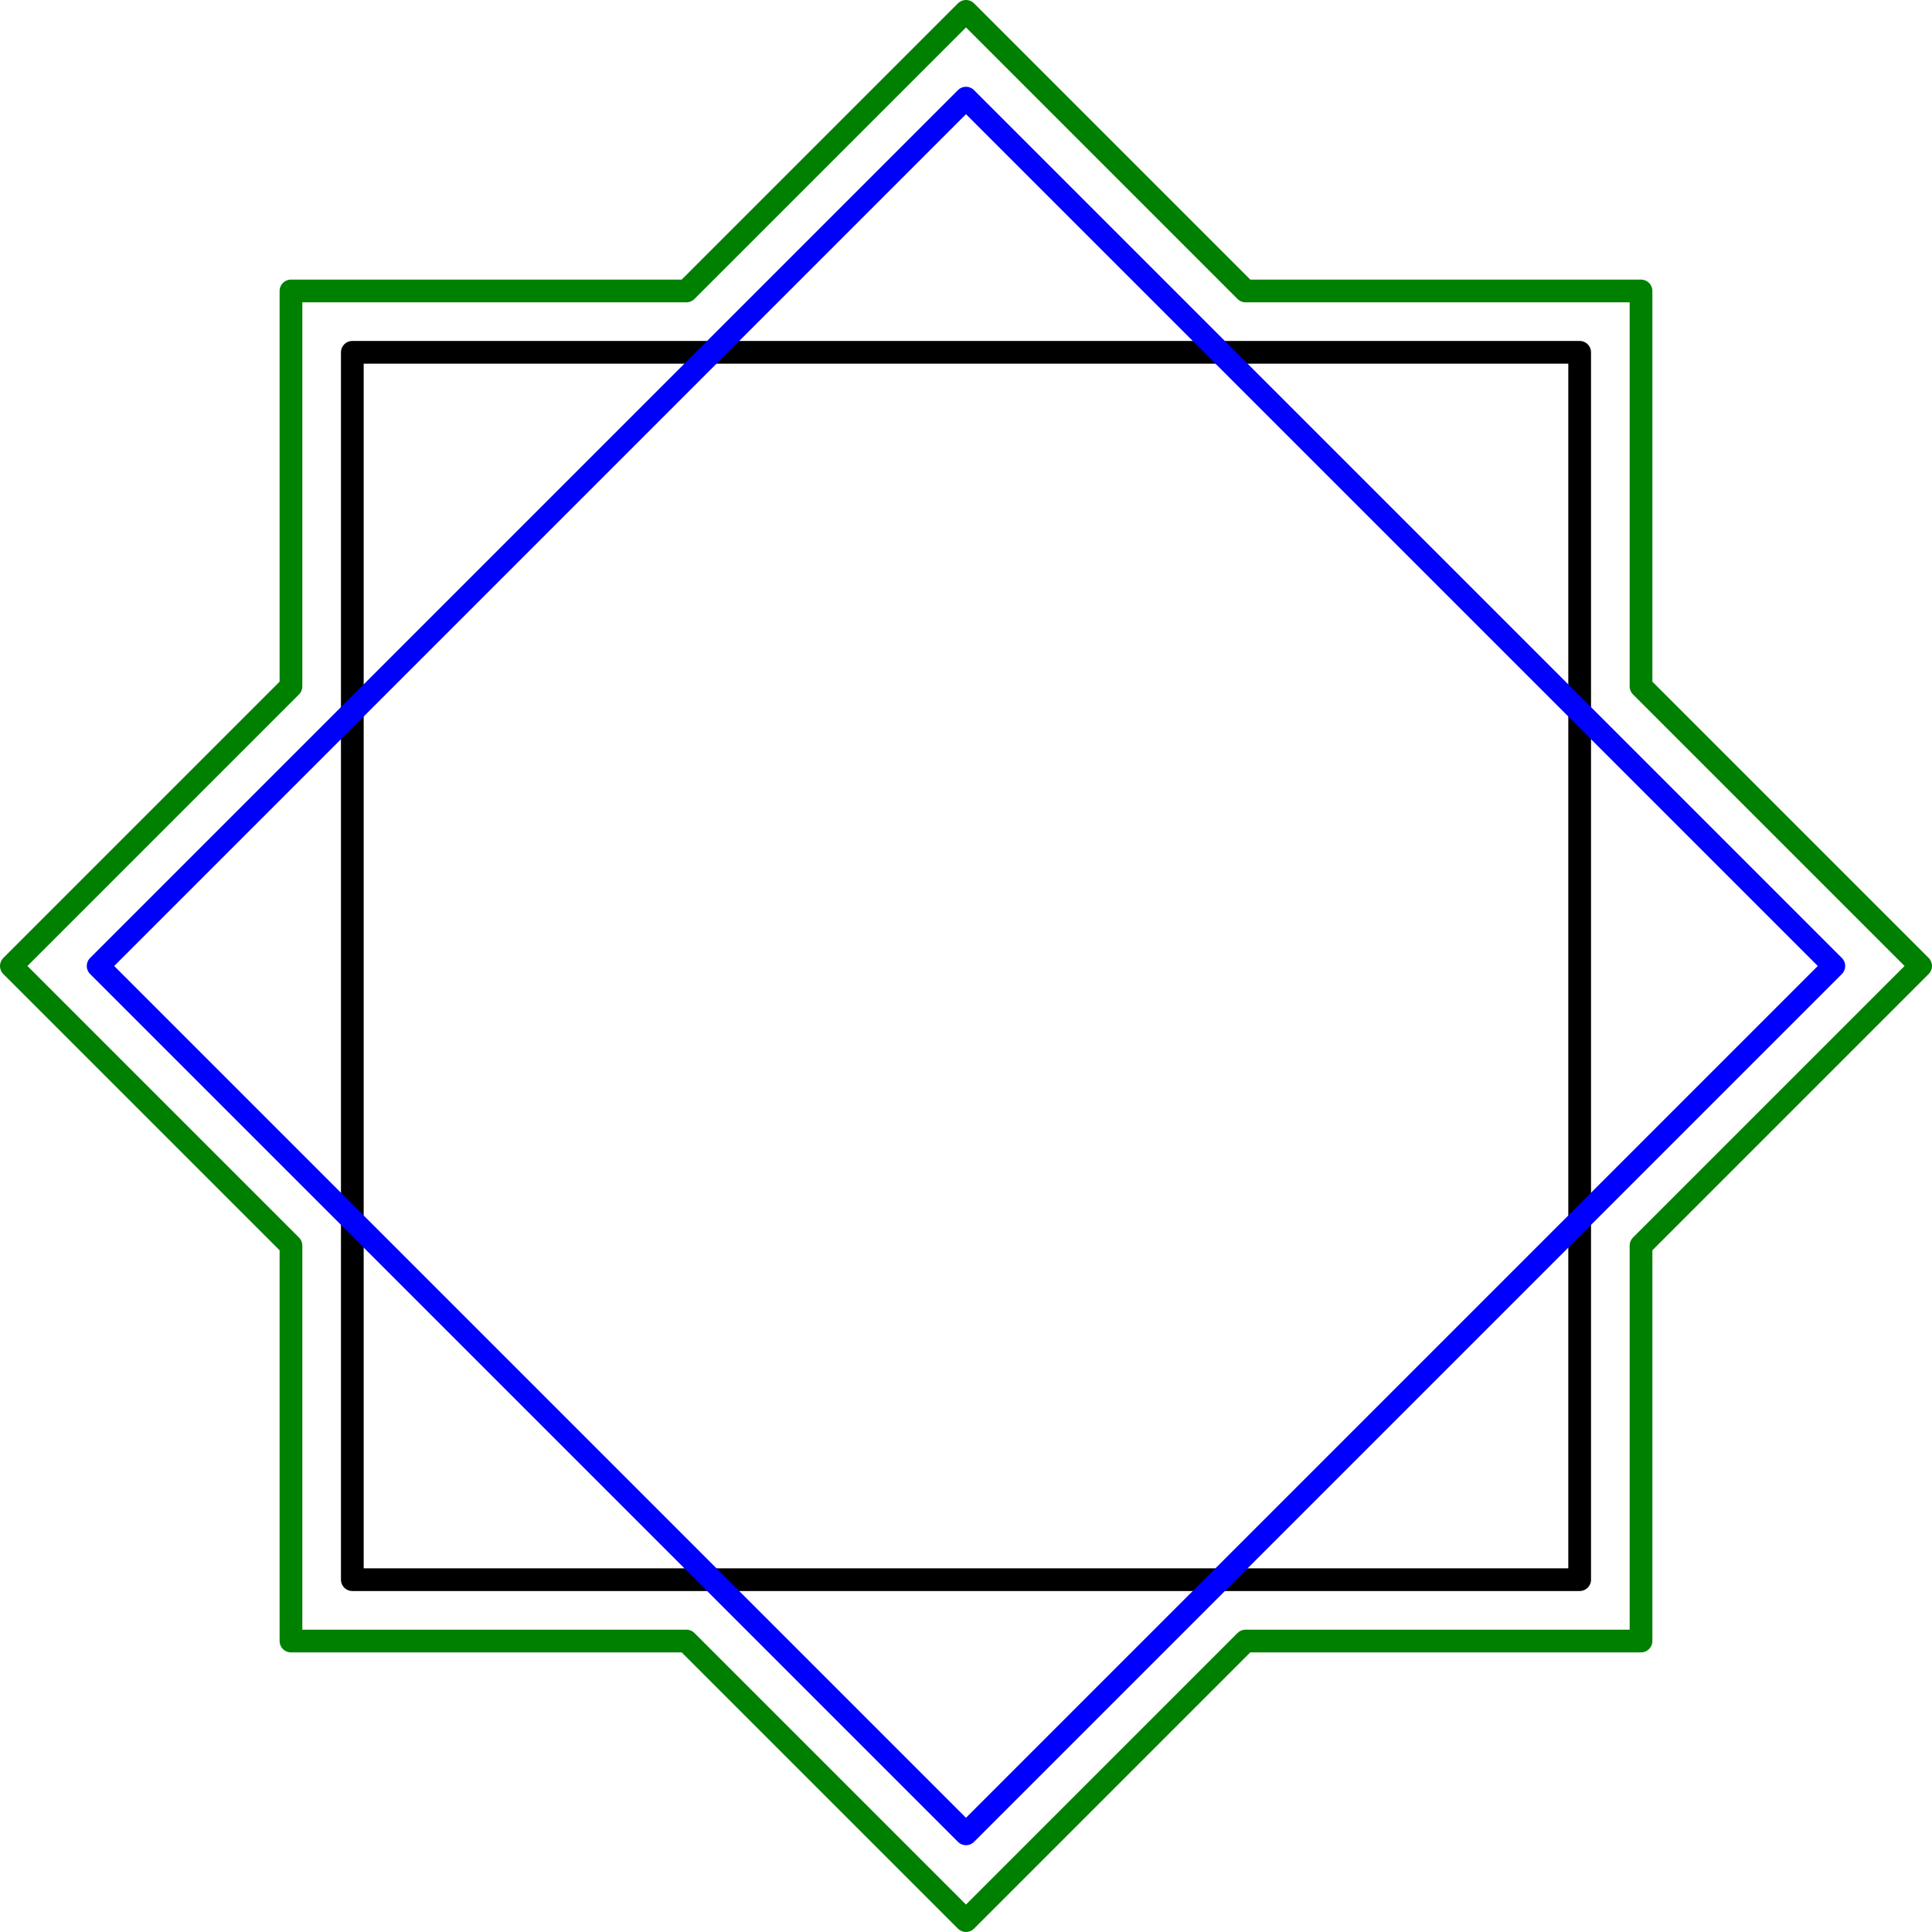
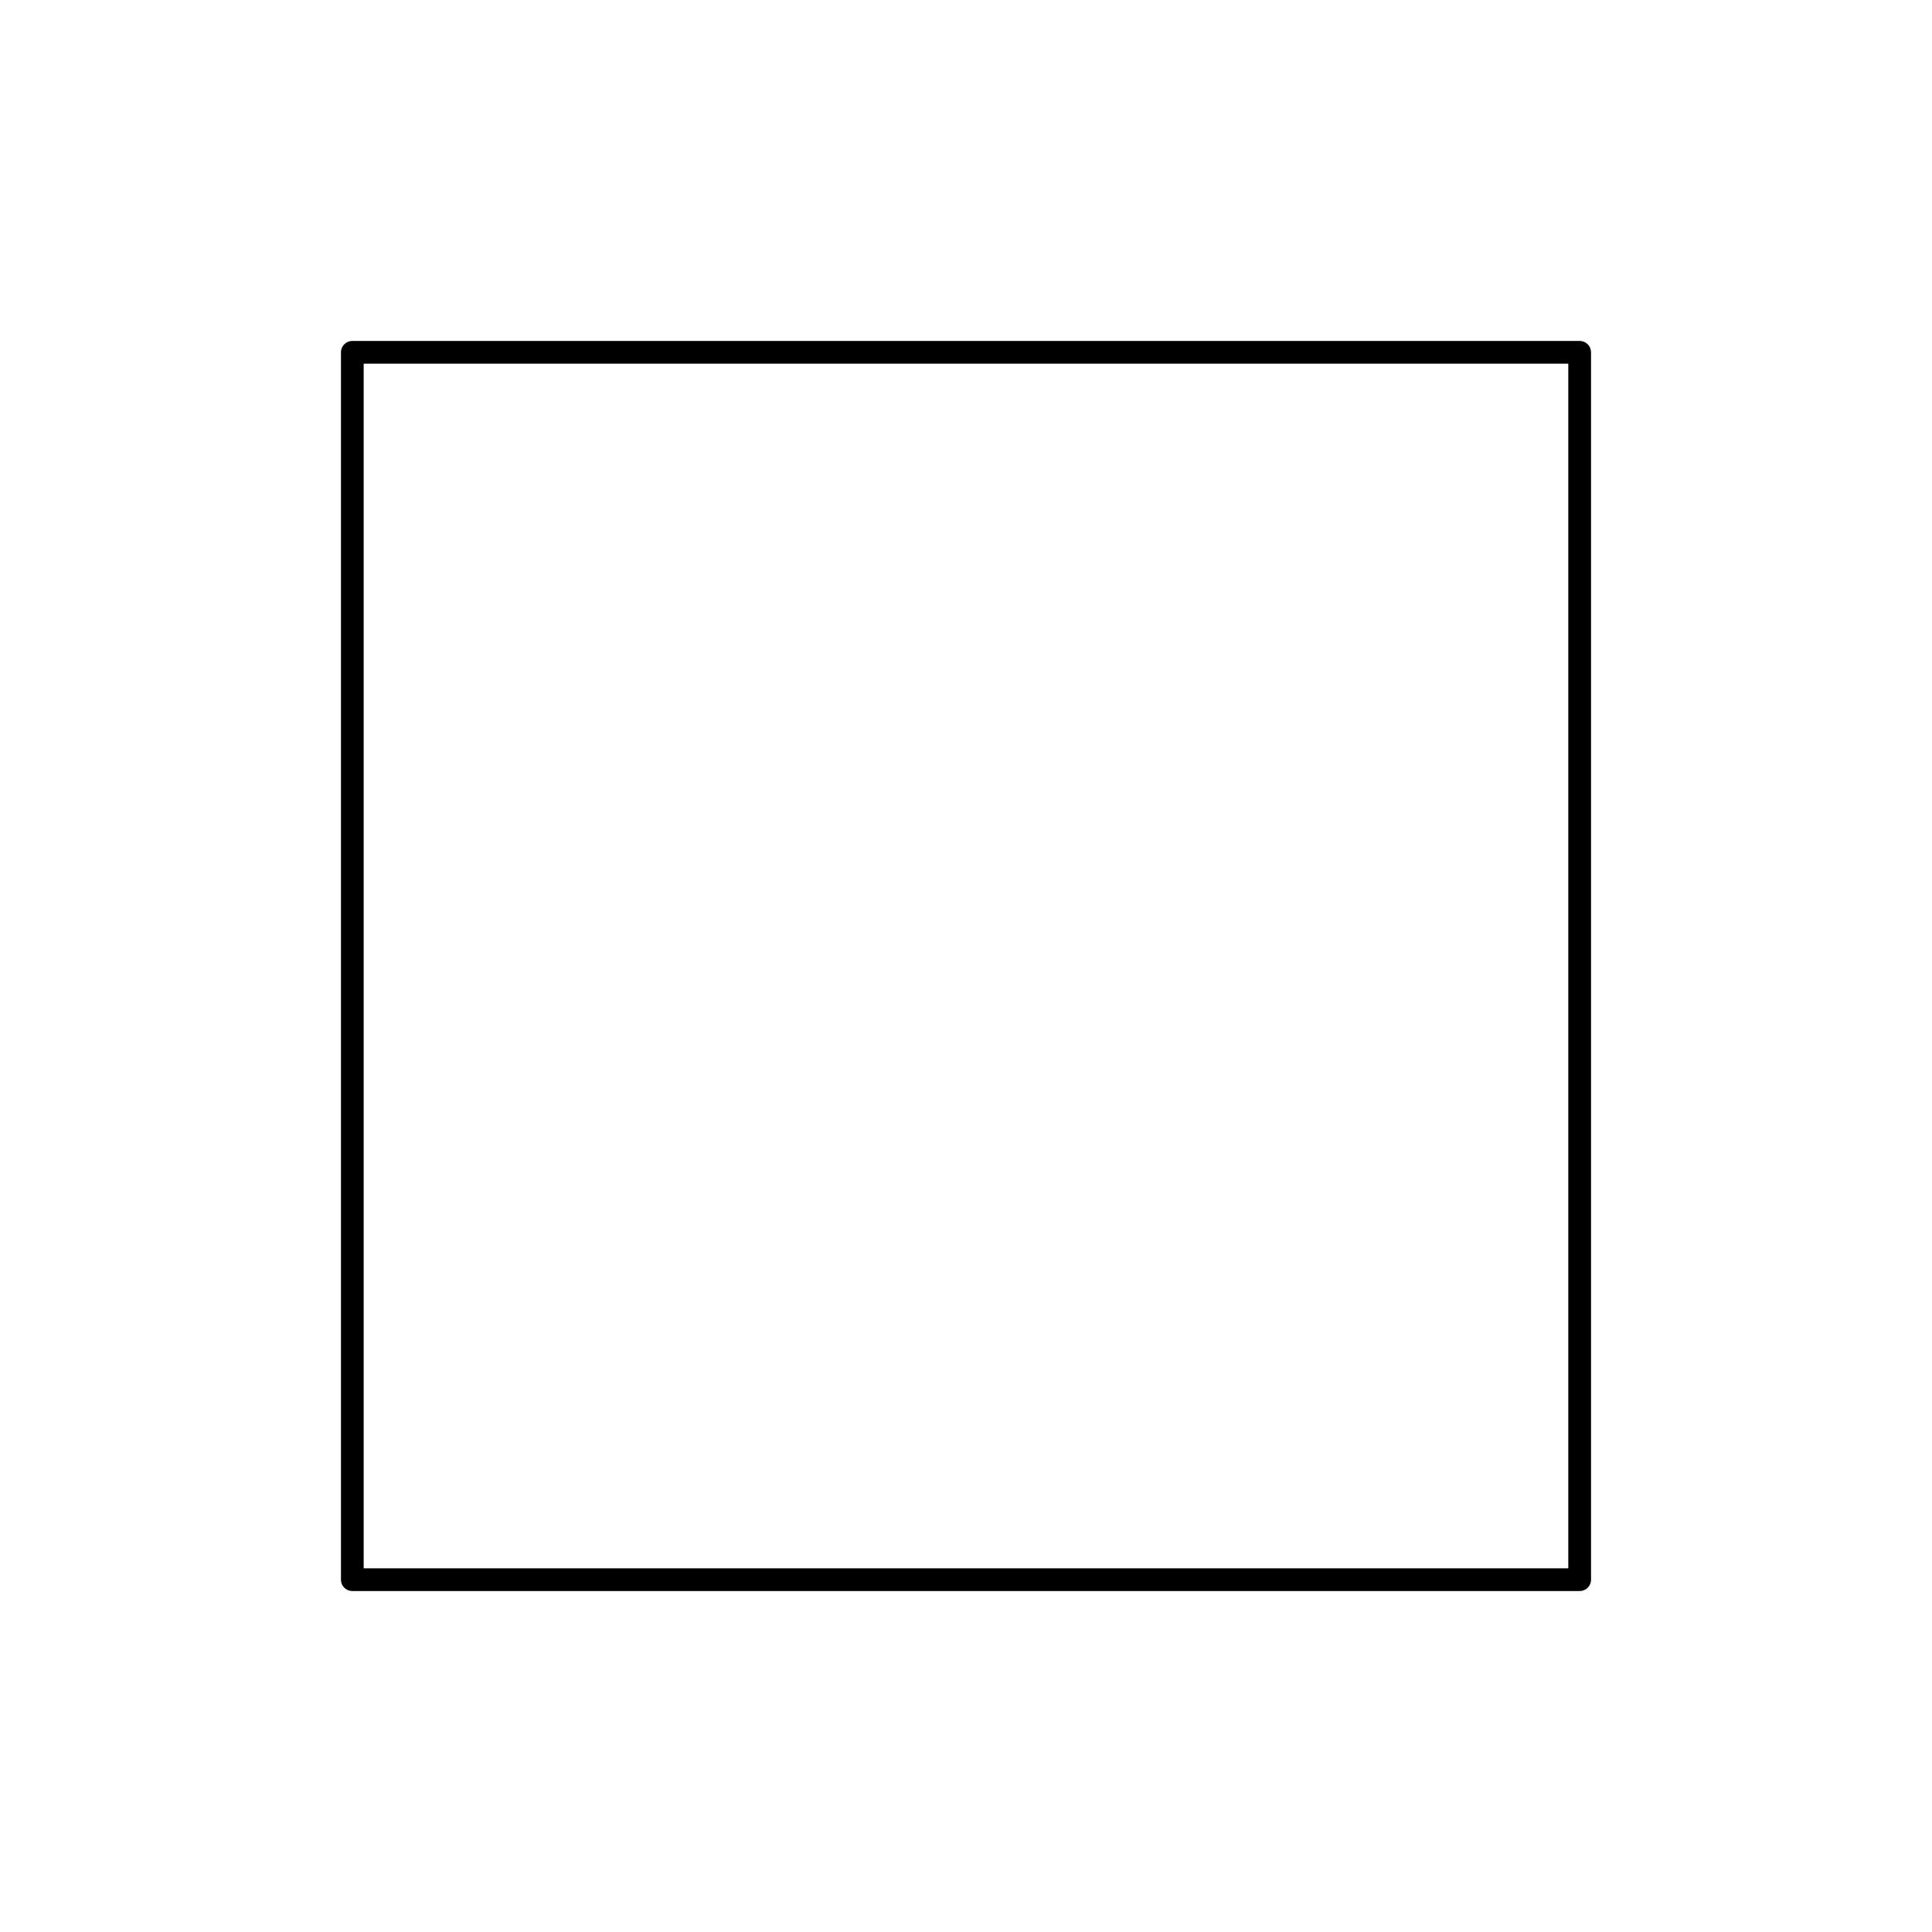
<svg xmlns="http://www.w3.org/2000/svg" height="85.359pt" version="1.1" viewBox="56.621 54.06 85.359 85.359" width="85.359pt">
  <g id="page1">
    <g transform="matrix(1 0 0 1 99.3 96.739)">
      <path d="M -27.113 27.113L 27.113 27.113L 27.113 -27.113L -27.113 -27.113L -27.113 27.113Z" fill="none" stroke="#000000" stroke-linecap="round" stroke-linejoin="round" stroke-miterlimit="10.037" stroke-width="1.004" />
    </g>
    <g transform="matrix(1 0 0 1 99.3 96.739)">
-       <path d="M -3.0101e-15 38.343L 38.343 3.0101e-15L 3.0101e-15 -38.343L -38.343 -3.0101e-15L -3.0101e-15 38.343Z" fill="none" stroke="#0000ff" stroke-linecap="round" stroke-linejoin="round" stroke-miterlimit="10.037" stroke-width="1.004" />
-     </g>
+       </g>
    <g transform="matrix(1 0 0 1 99.3 96.739)">
-       <path d="M -12.353 29.824L -7.74758e-15 42.177L 12.353 29.824L 29.824 29.824L 29.824 12.353L 42.177 1.03301e-14L 29.824 -12.353L 29.824 -29.824L 12.353 -29.824L -6.78271e-15 -42.177L -12.353 -29.824L -29.824 -29.824L -29.824 -12.353L -42.177 1.35654e-14L -29.824 12.353L -29.824 29.824L -12.353 29.824Z" fill="none" stroke="#008000" stroke-linecap="round" stroke-linejoin="round" stroke-miterlimit="10.037" stroke-width="1.004" />
-     </g>
+       </g>
  </g>
</svg>